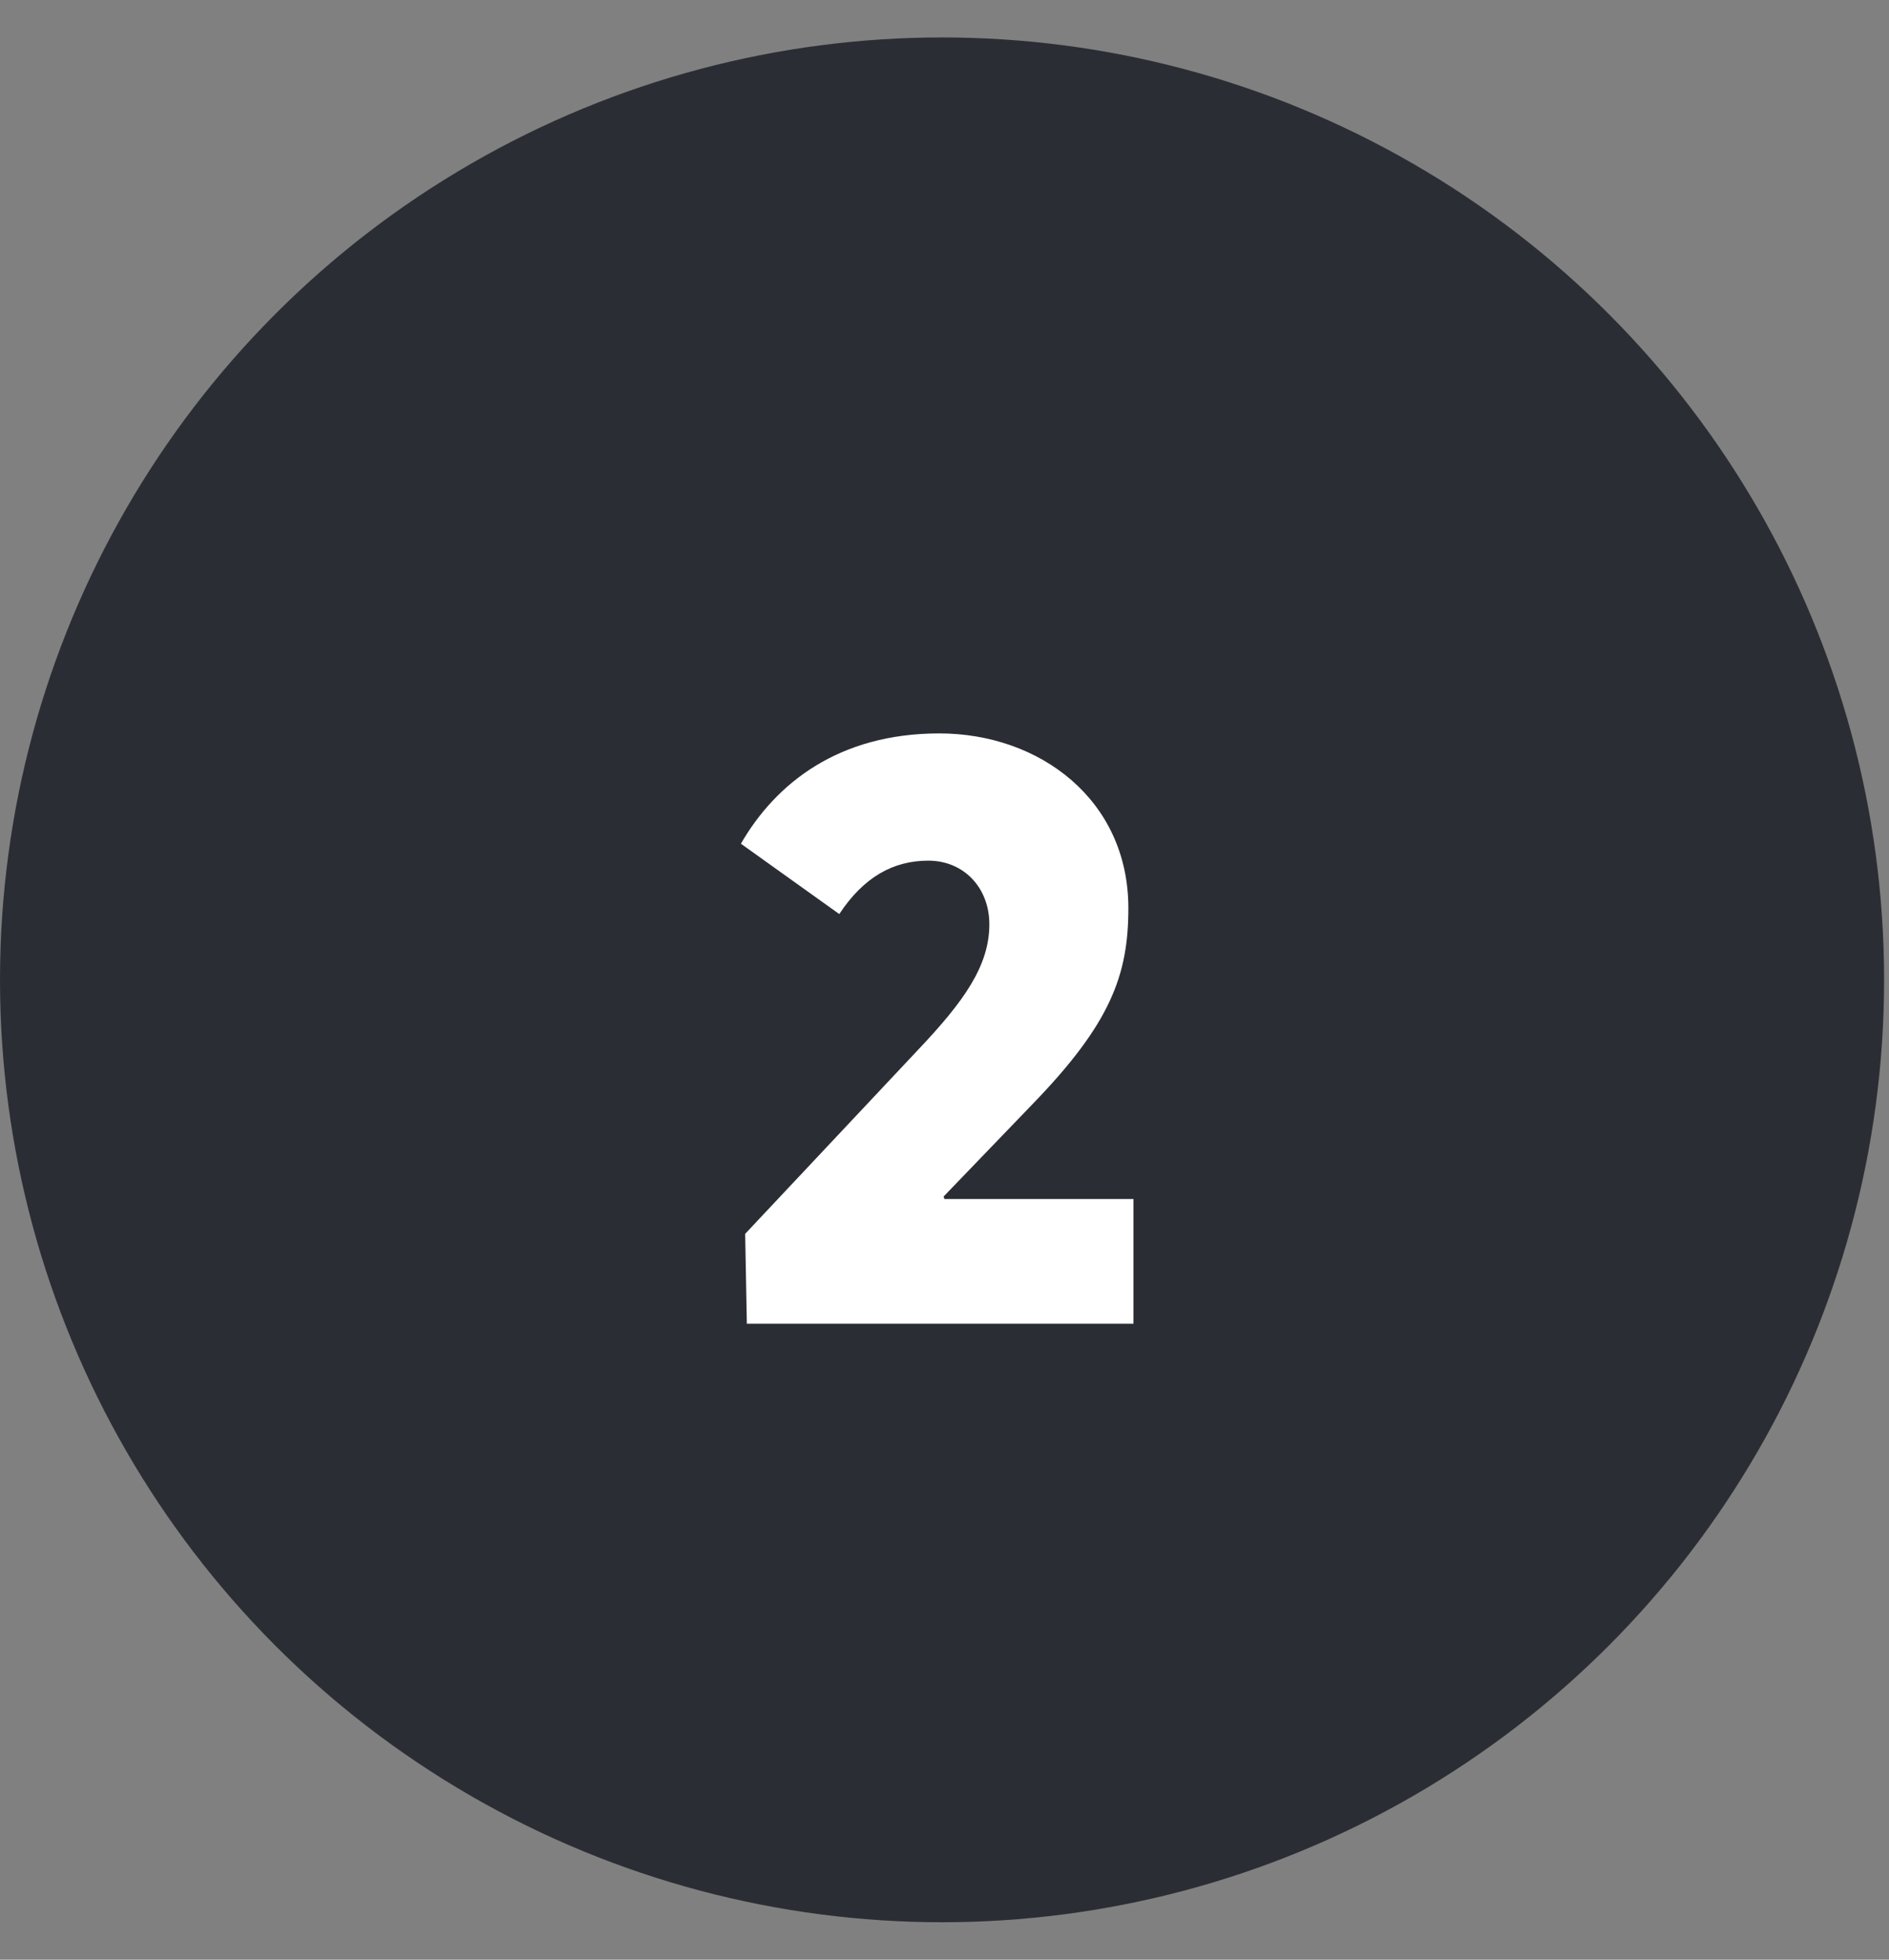
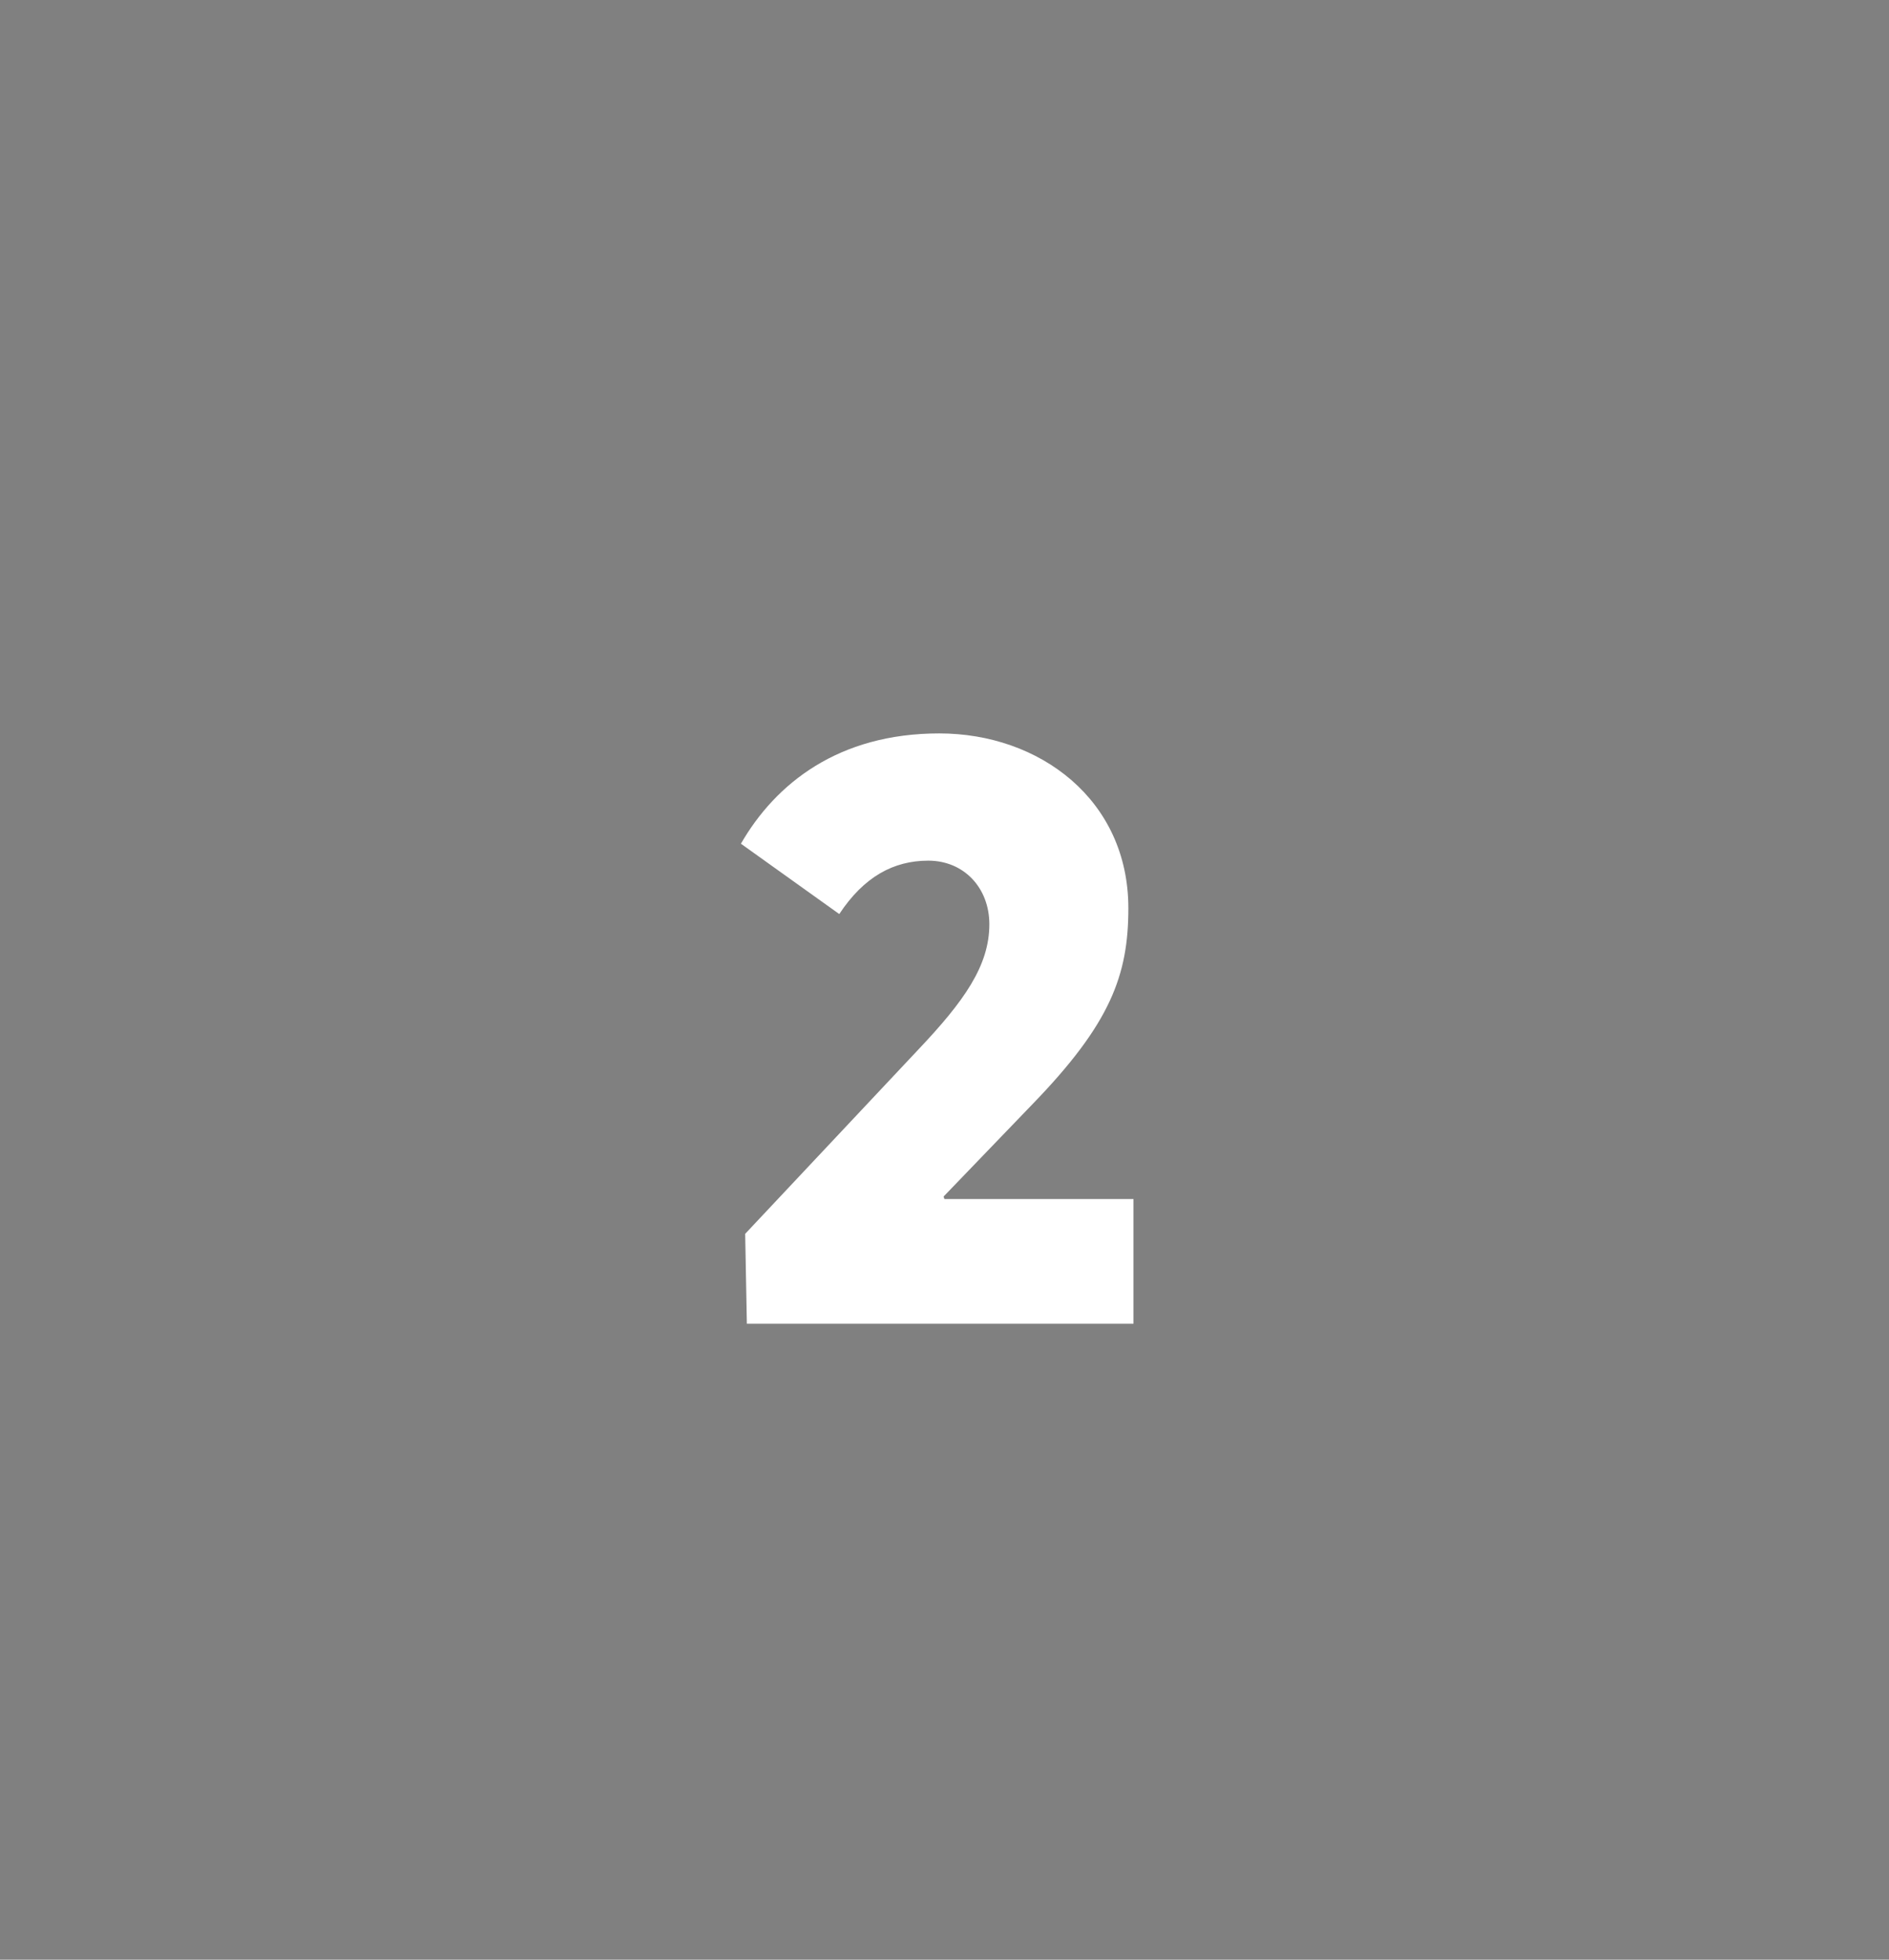
<svg xmlns="http://www.w3.org/2000/svg" width="27" height="28" viewBox="0 0 27 28" fill="none">
  <rect x="0" y="0" width="27" height="28" fill="#808080" stroke="none" />
-   <circle cx="13.465" cy="14" r="13.465" fill="#2A2E34" />
  <path d="M10.675 18.914H16.201V17.132H13.499L13.487 17.096L14.759 15.775C15.874 14.624 16.128 13.933 16.128 12.976C16.128 11.424 14.856 10.479 13.426 10.479C11.984 10.479 11.087 11.194 10.59 12.055L11.996 13.06C12.348 12.527 12.772 12.297 13.268 12.297C13.777 12.297 14.141 12.685 14.141 13.206C14.141 13.8 13.777 14.309 13.123 14.999L10.651 17.629L10.675 18.914Z" fill="white" />
</svg>